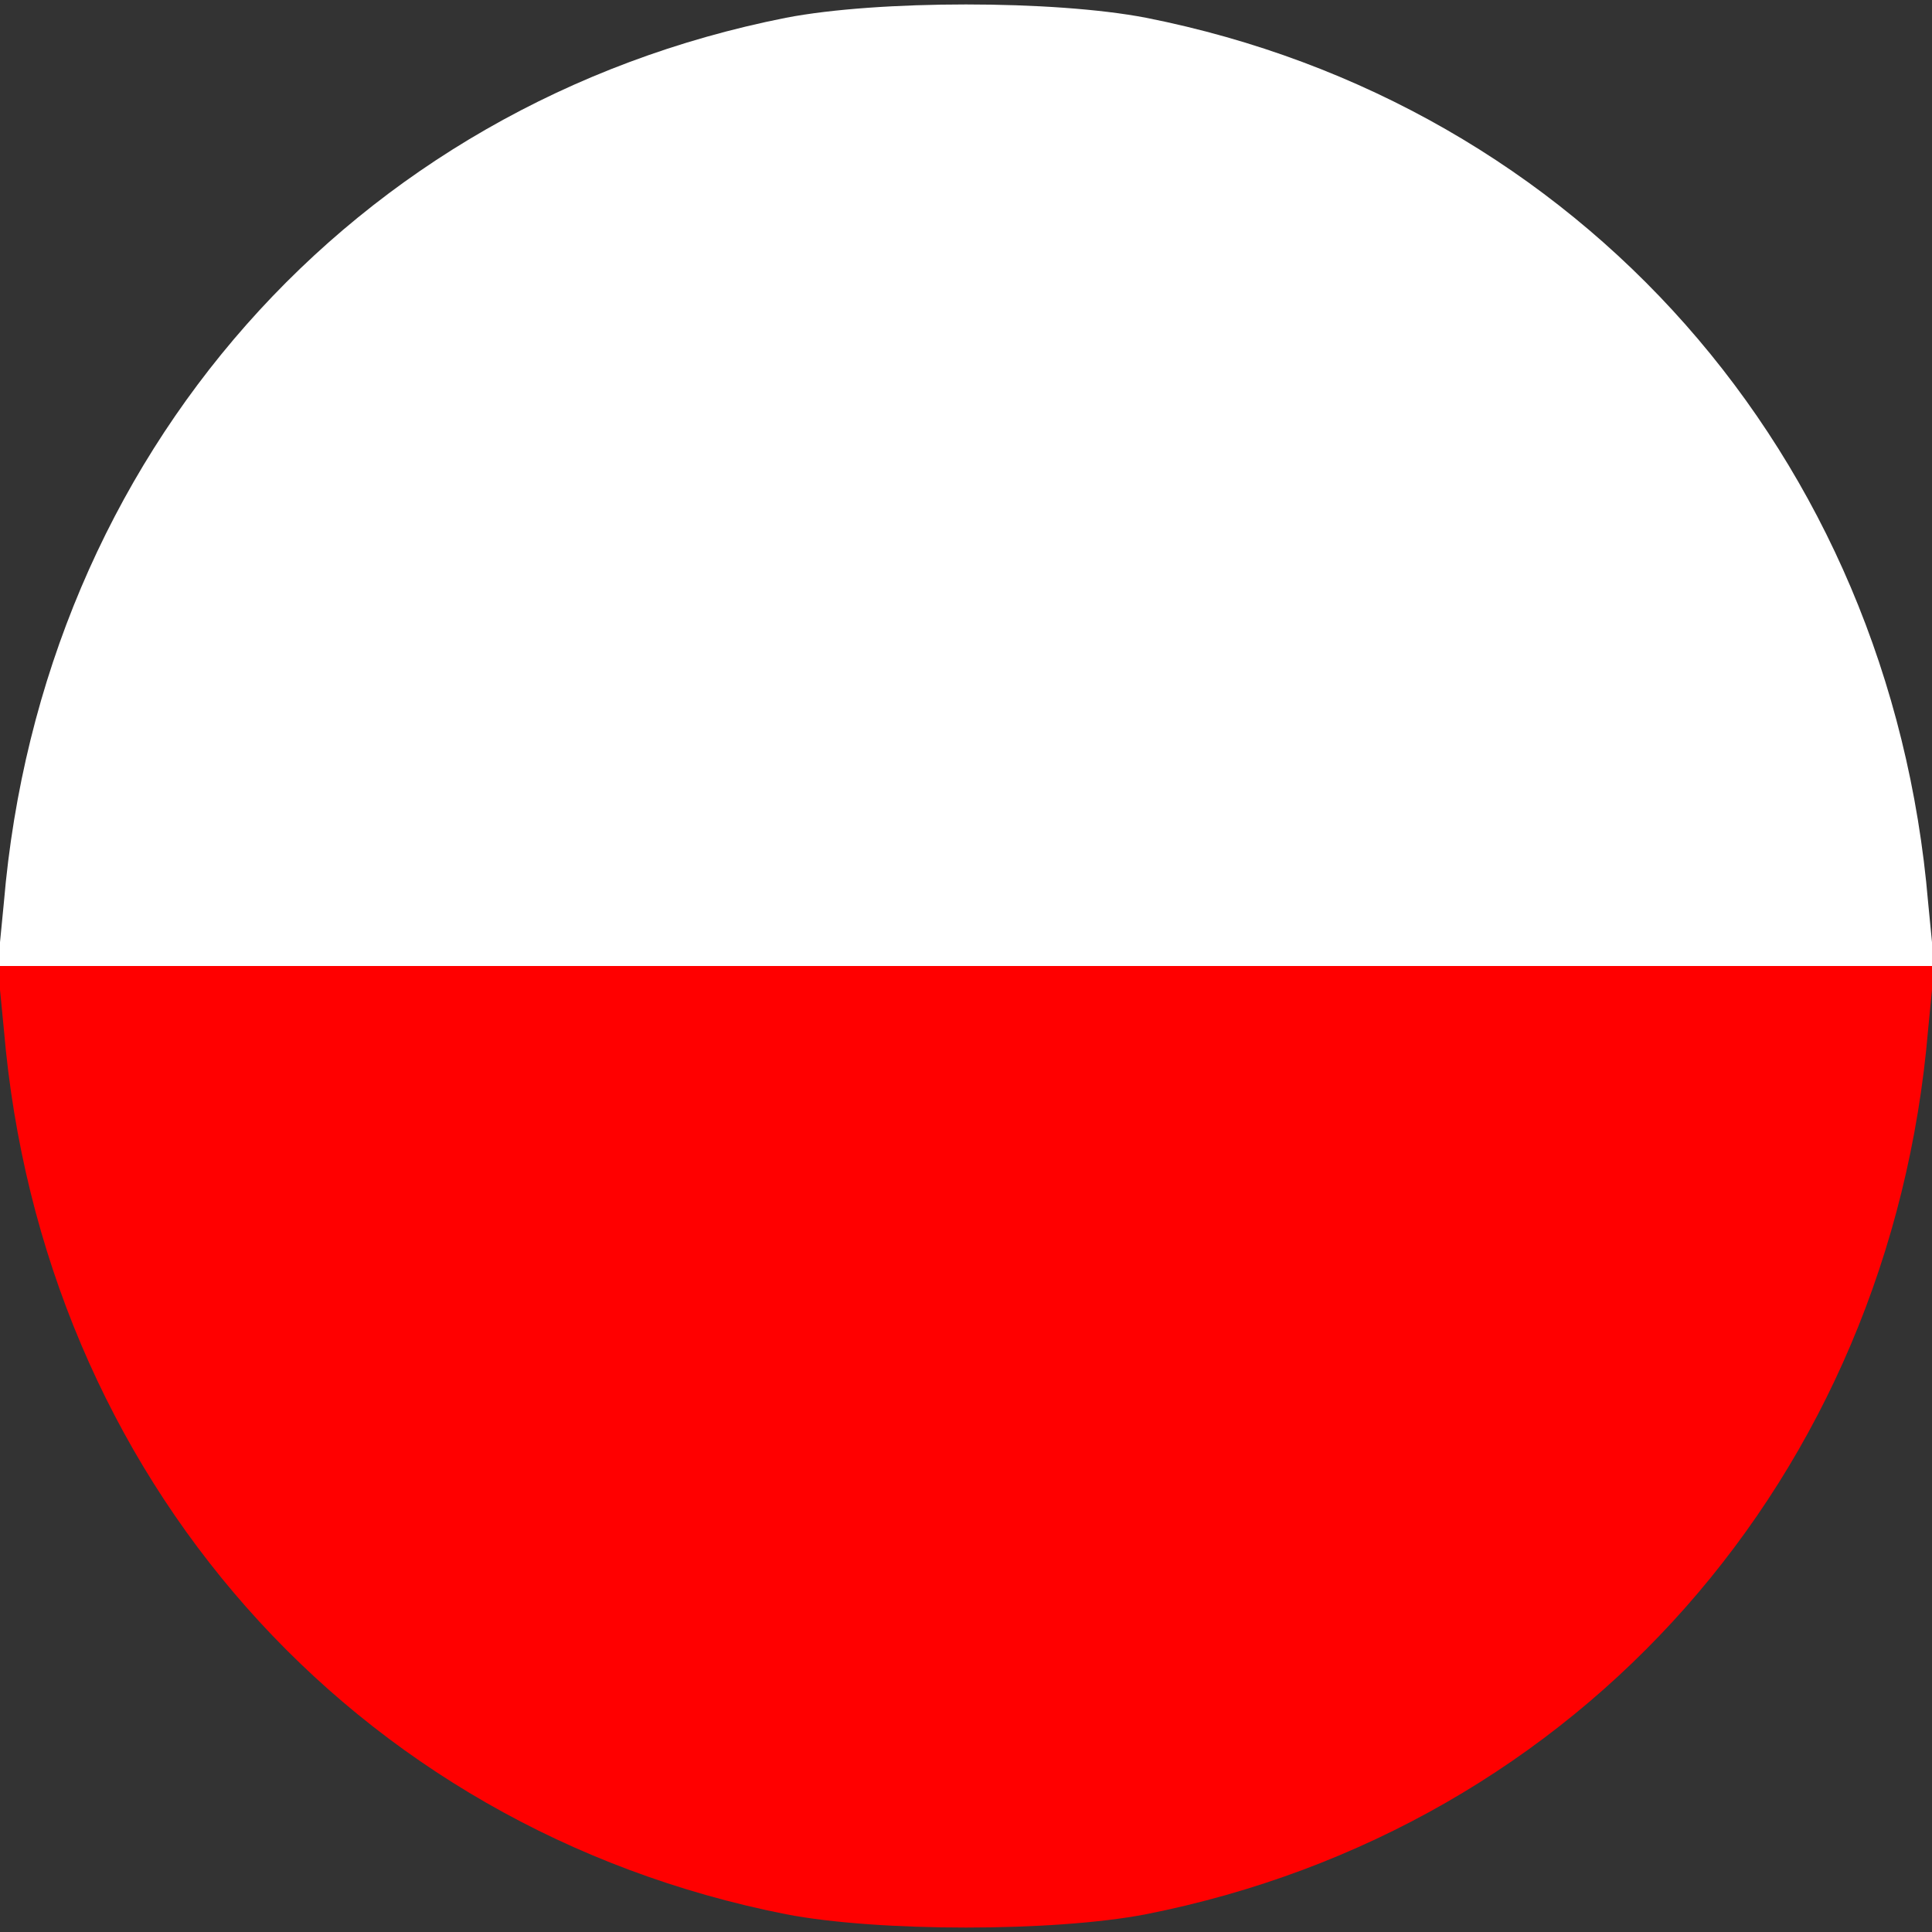
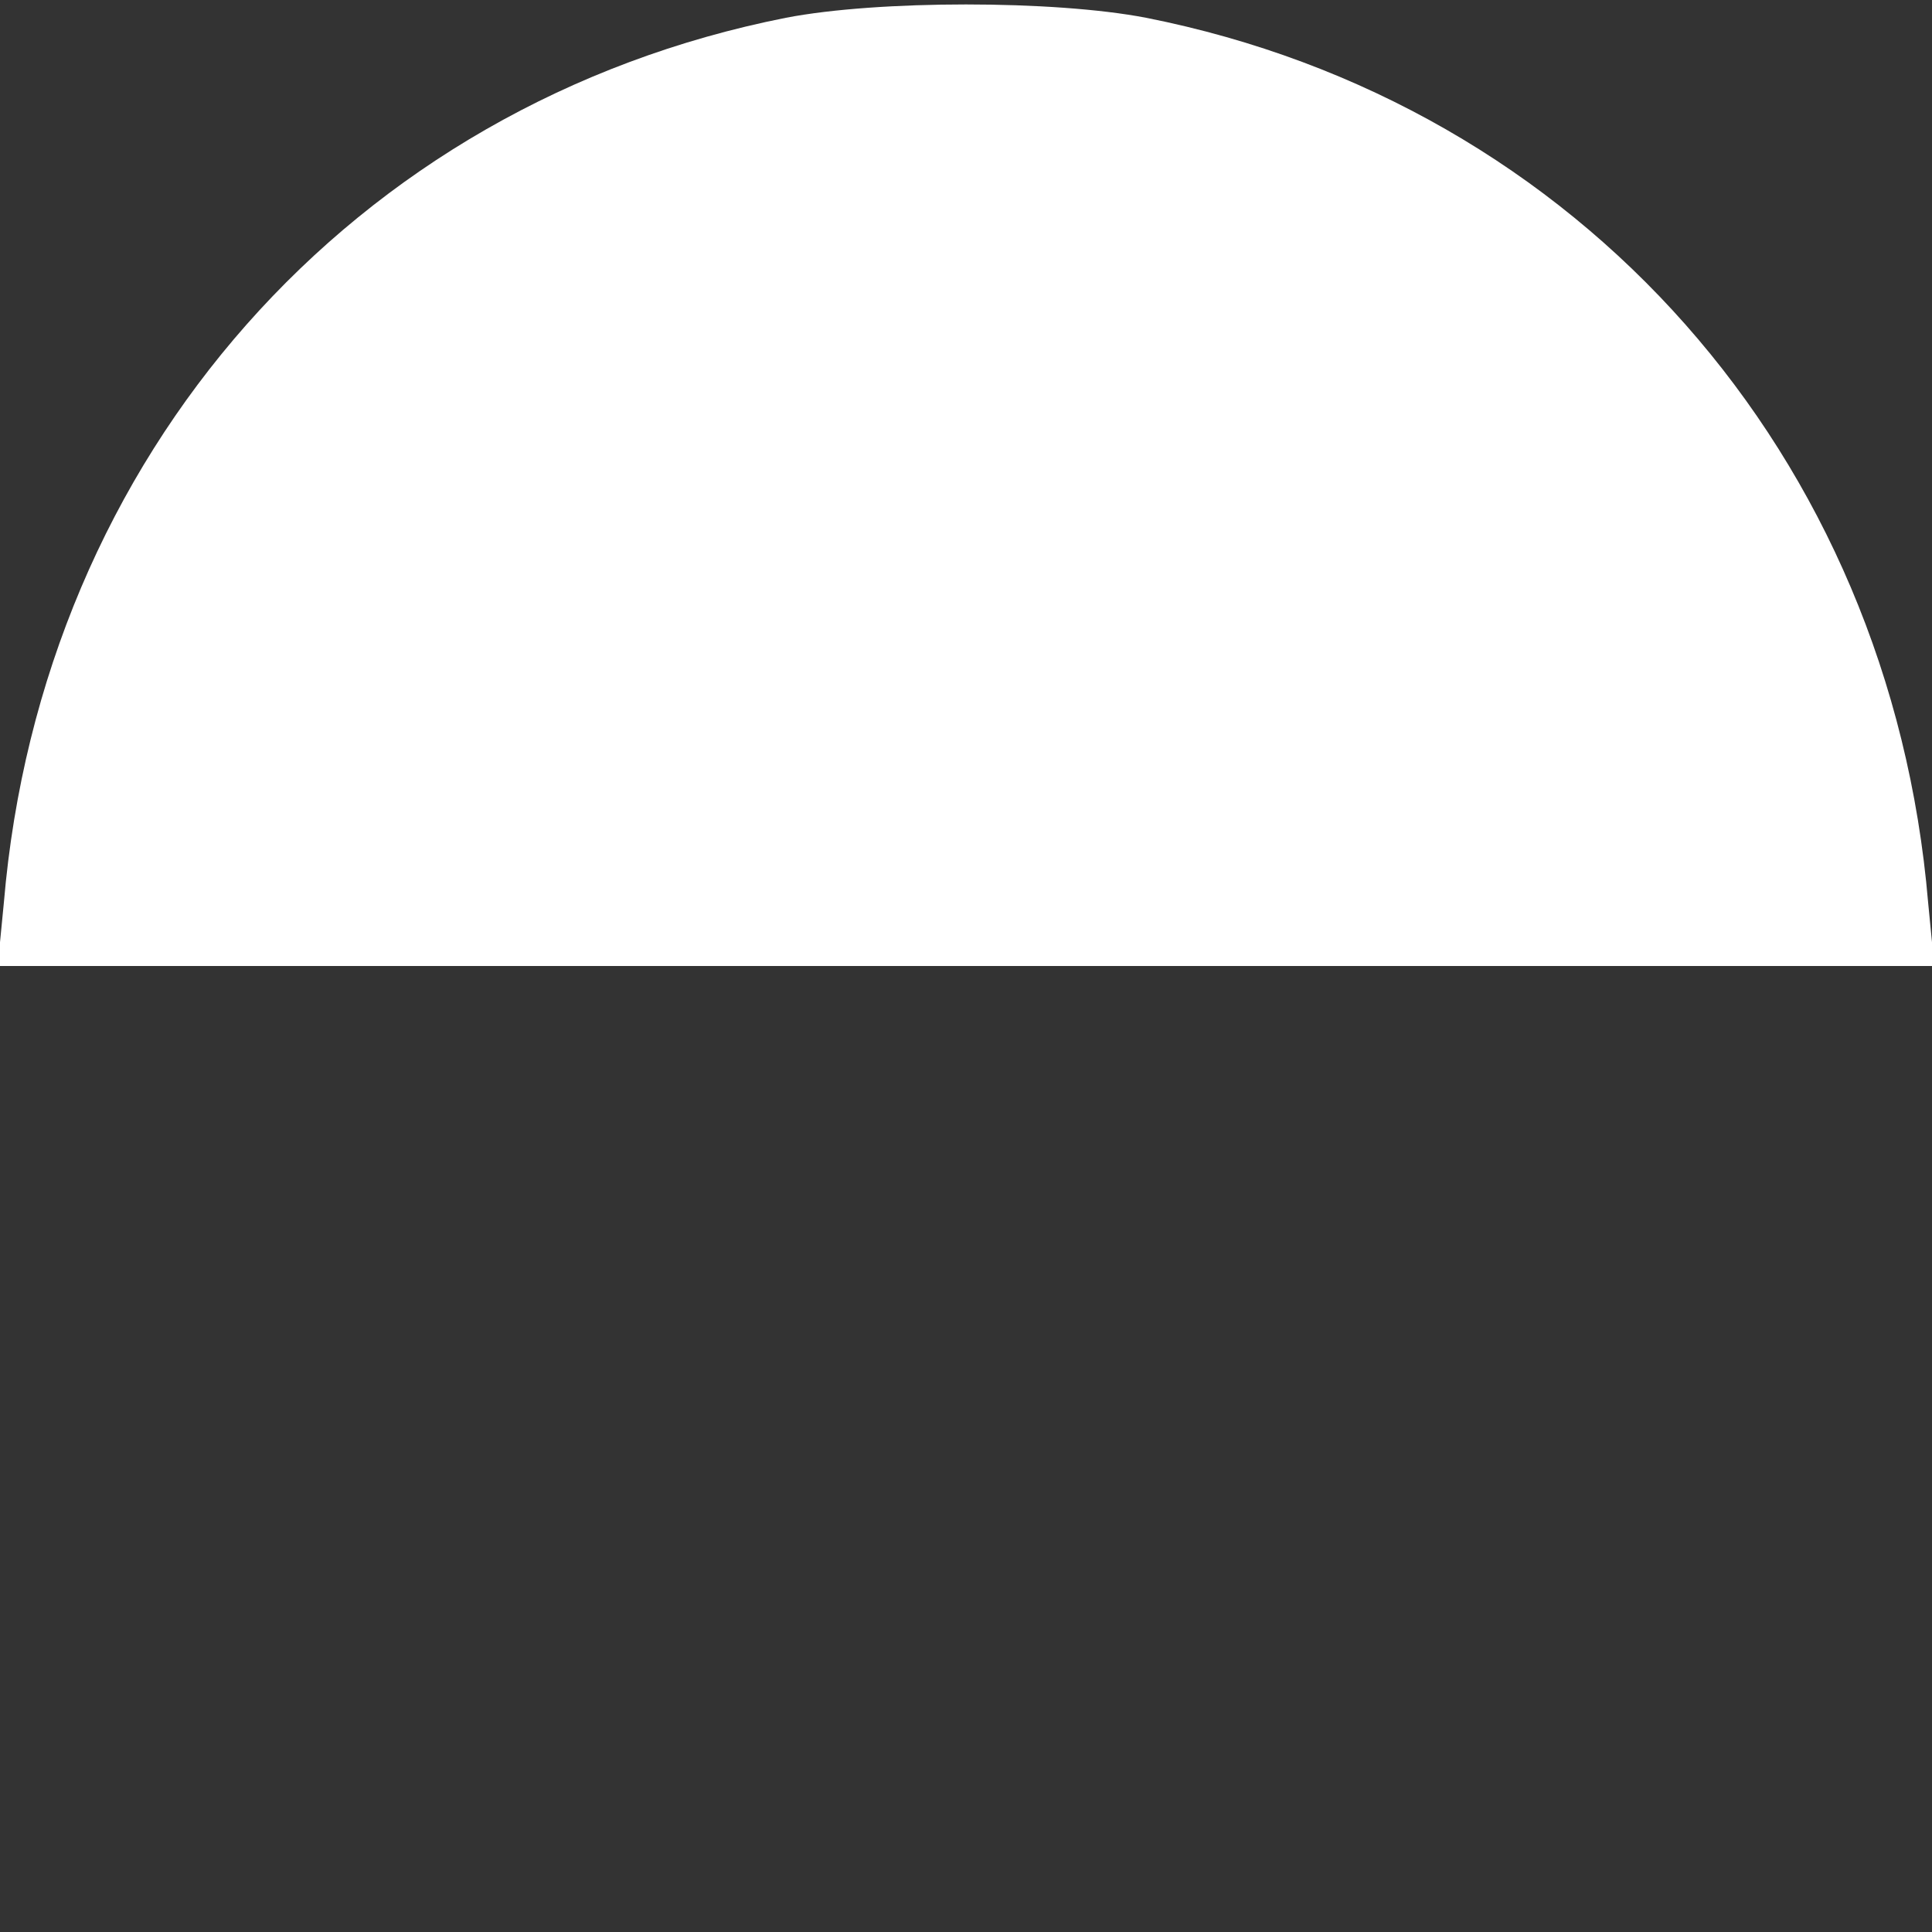
<svg xmlns="http://www.w3.org/2000/svg" version="1.0" width="250pt" height="250pt" viewBox="0 0 250 250" preserveAspectRatio="xMidYMid meet">
  <rect x="0" y="0" width="250" height="250" fill="#333333" stroke="none" />
  <g transform="translate(0,250) scale(0.1,-0.1)" fill="#FF0000" stroke="none">
-     <path d="M5 1168 c49 -579 451 -1034 1012 -1145 119 -23 347 -23 466 0 561 111 963 566 1012 1145 l8 82 -1253 0 -1253 0 8 -82z" />
-   </g>
+     </g>
  <g transform="translate(250,0) scale(0.1,-0.1) rotate(180)" fill="#FFFFFF" stroke="none">
    <path d="M5 1168 c49 -579 451 -1034 1012 -1145 119 -23 347 -23 466 0 561 111 963 566 1012 1145 l8 82 -1253 0 -1253 0 8 -82z" />
  </g>
</svg>